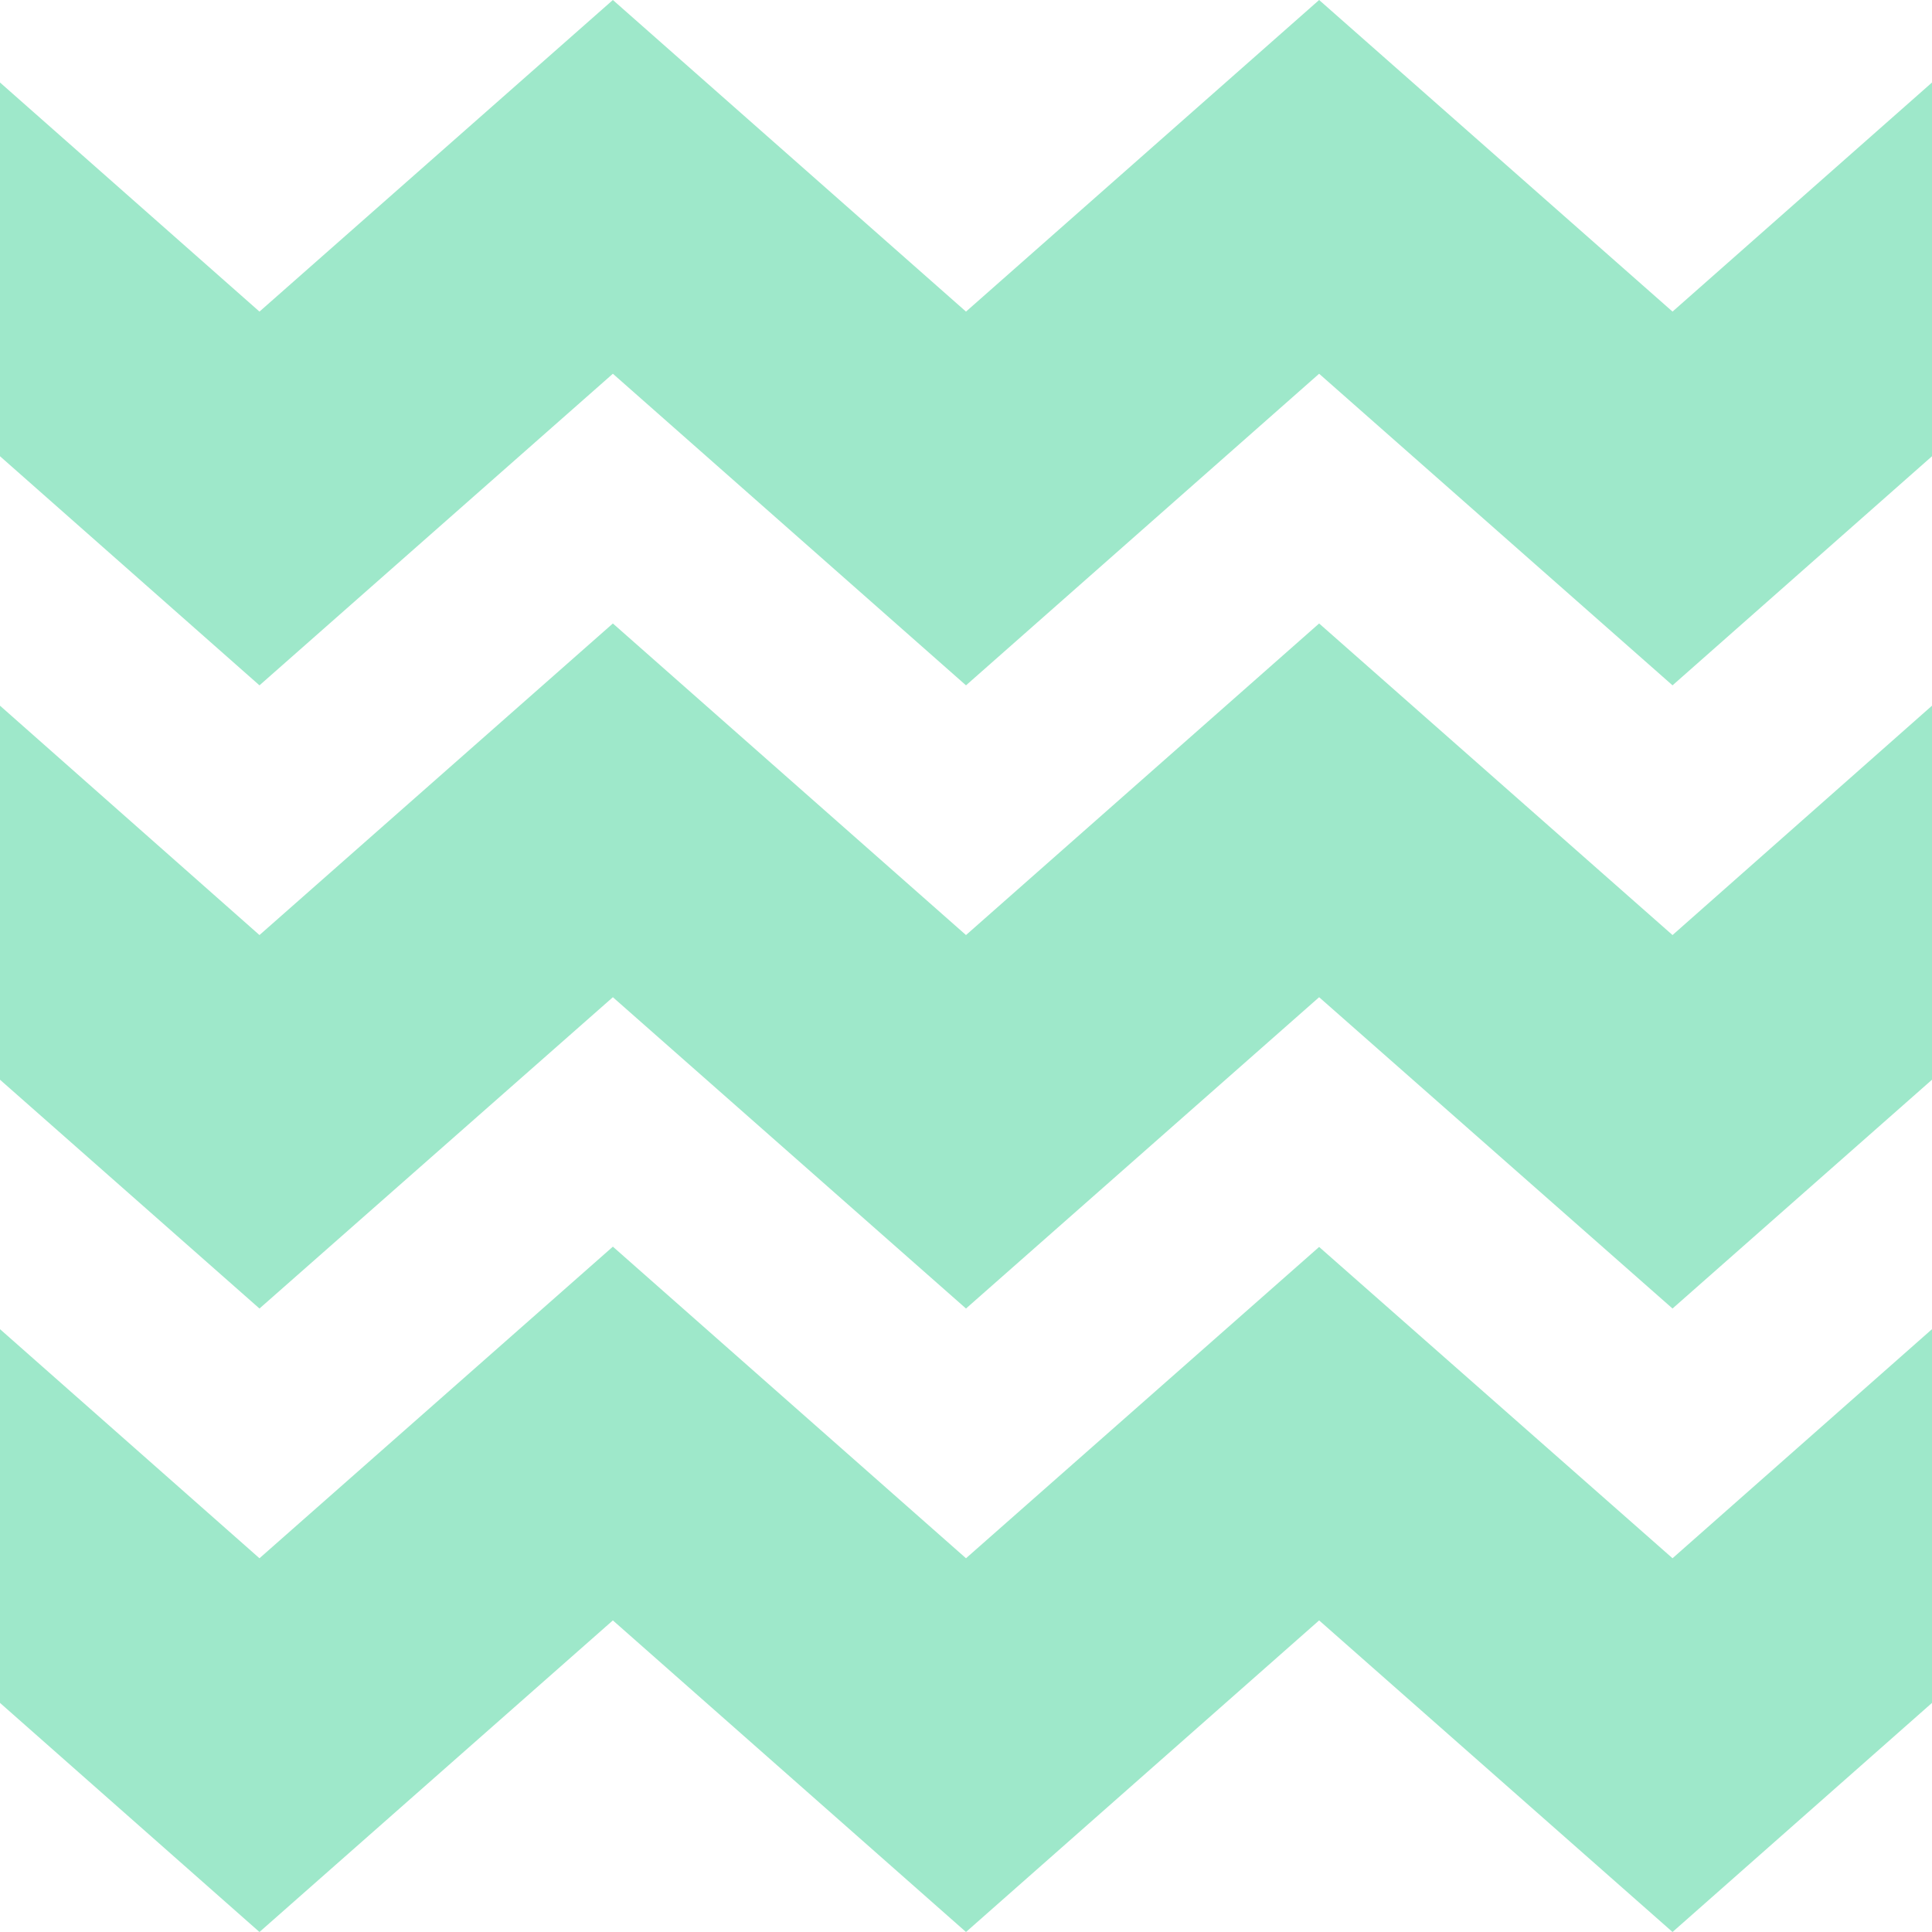
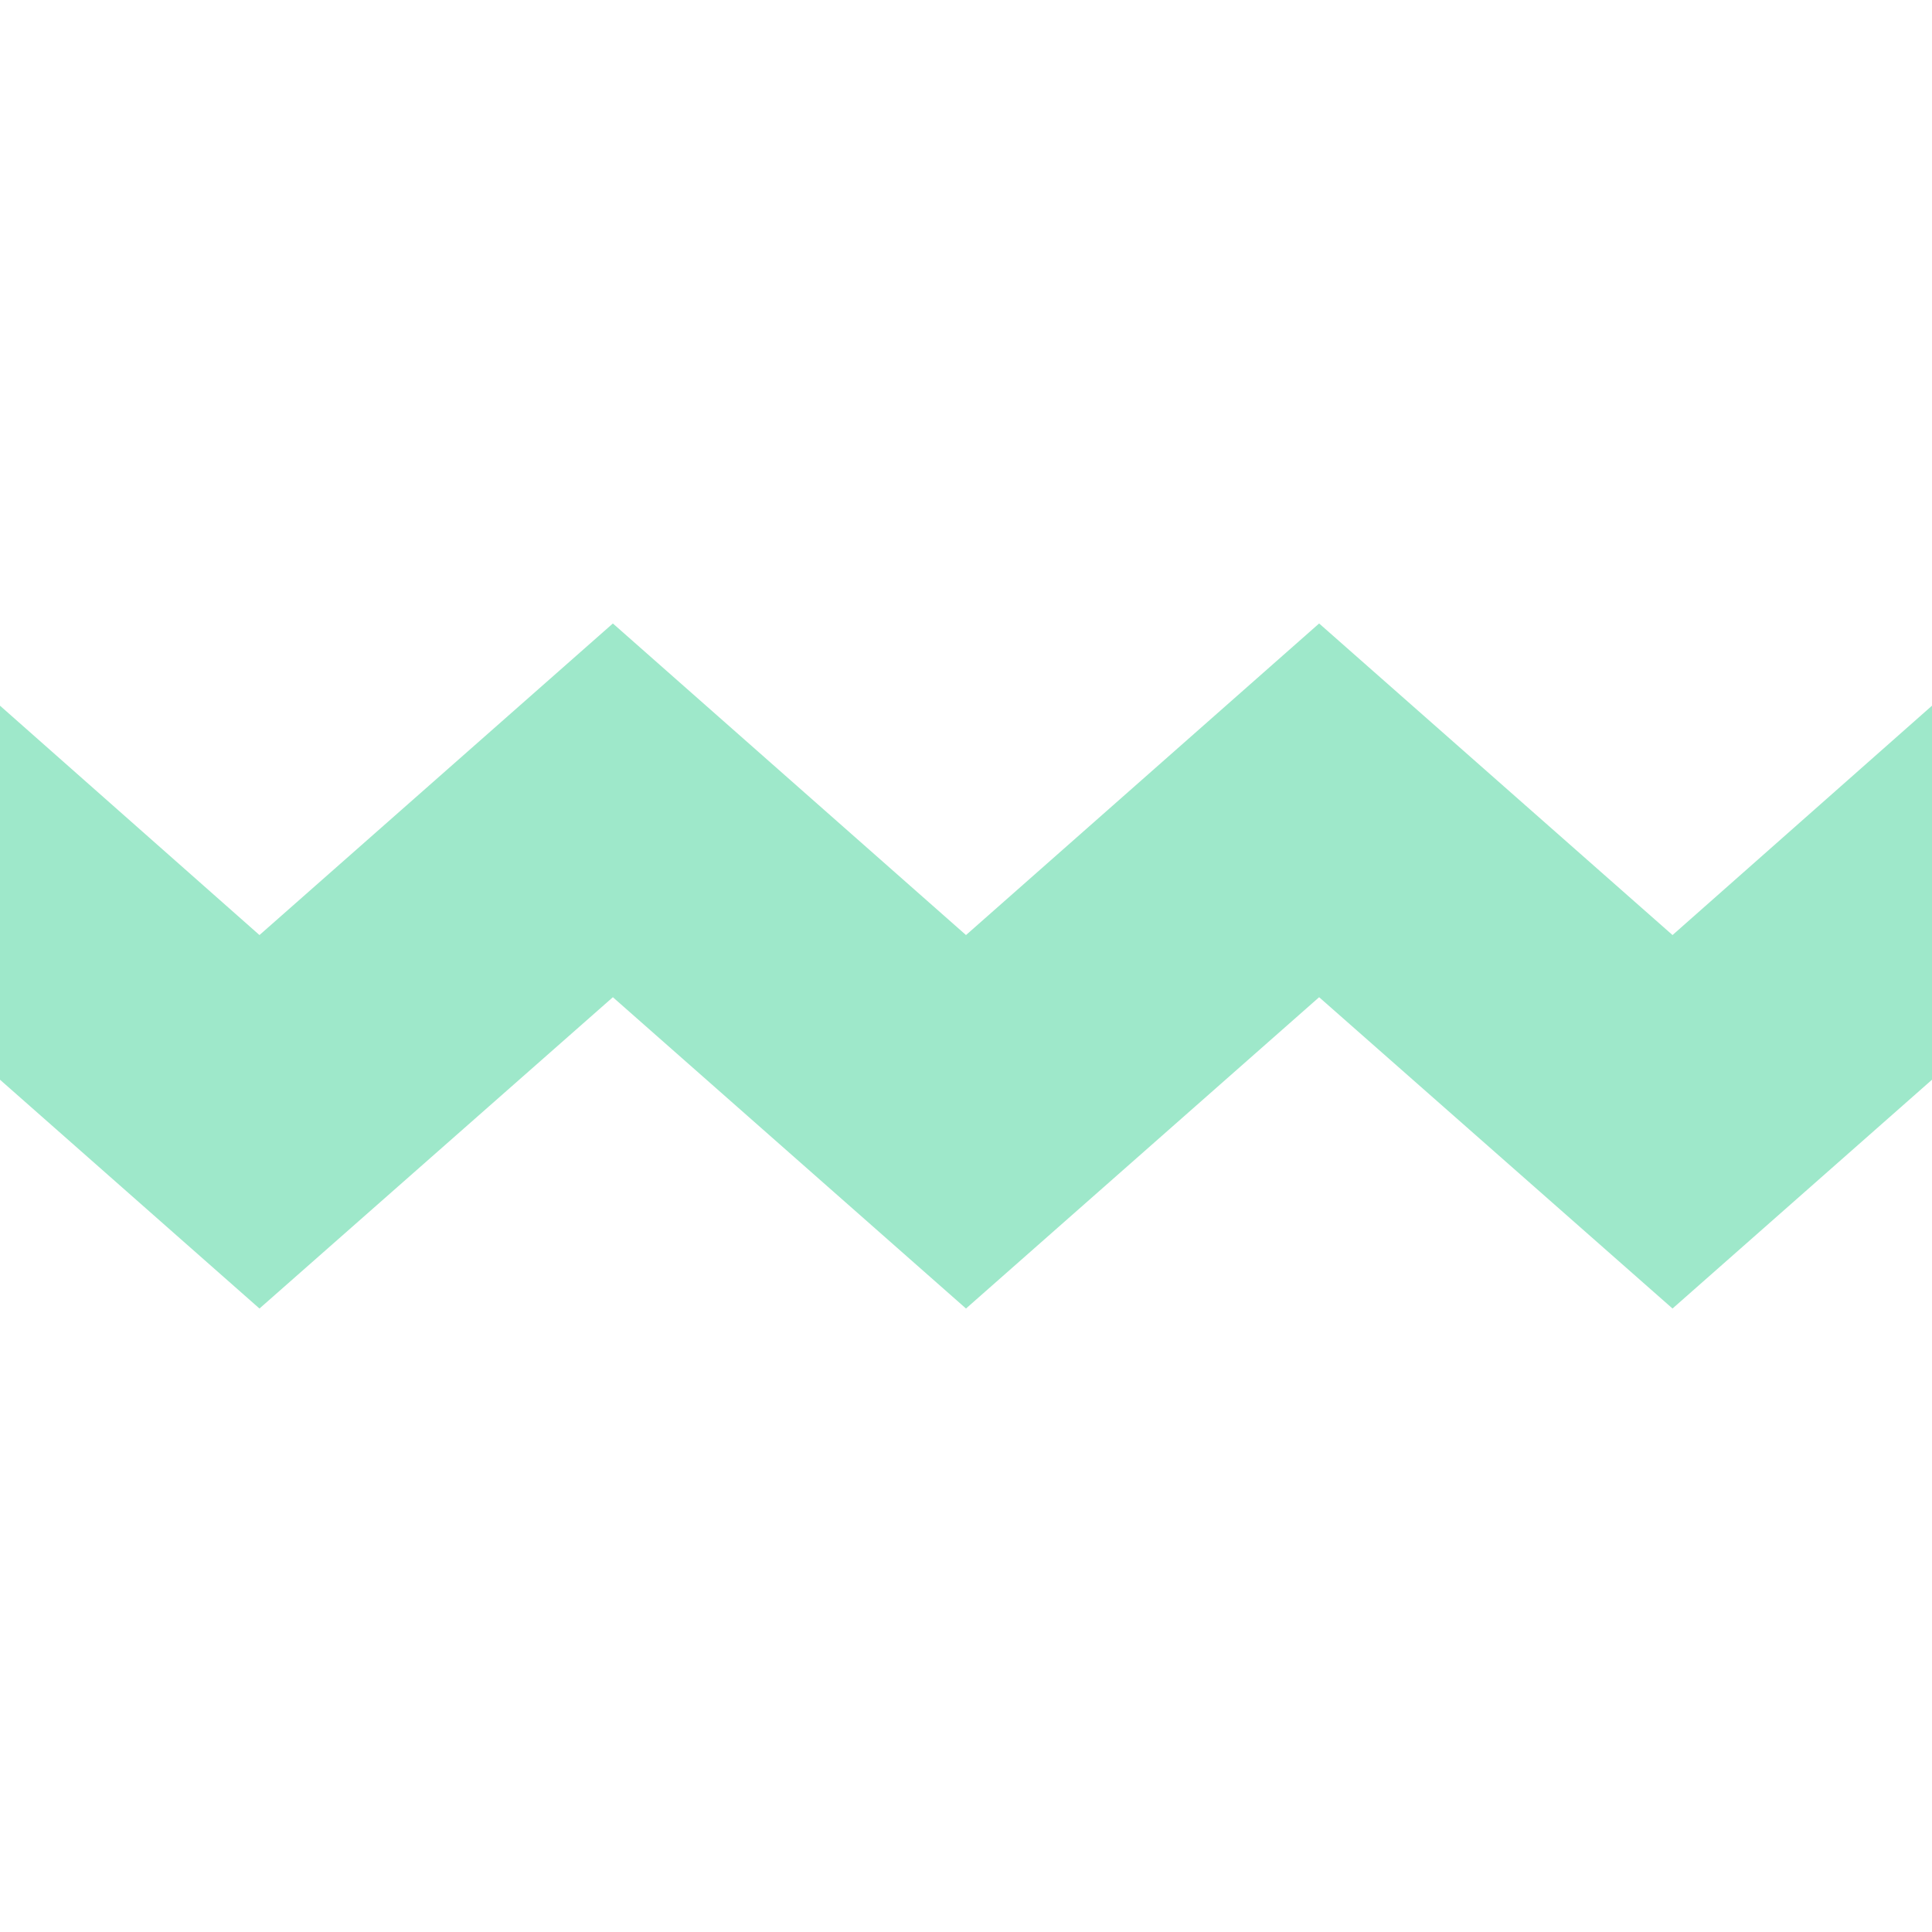
<svg xmlns="http://www.w3.org/2000/svg" width="198" height="198" viewBox="0 0 198 198" fill="none">
-   <path d="M26.592 159.697L0 136.218V174.521L26.592 198L62.81 166.066L99 198L135.19 166.066L171.408 198L198 174.521V136.218L171.408 159.697L135.19 127.792L99 159.697L62.81 127.763L26.592 159.697Z" fill="#9EE8CA" />
  <path d="M198 72.322V110.654L171.408 134.104L135.19 102.199L99 134.104L62.81 102.199L26.592 134.104L0 110.654V72.322L26.592 95.829L62.81 63.896L99 95.829L135.19 63.896L171.408 95.829L198 72.322Z" fill="#9EE8CA" />
-   <path d="M198 8.455V46.758L171.408 70.237L135.19 38.303L99 70.237L62.81 38.303L26.592 70.237L0 46.758V8.455L26.592 31.934L62.81 0L99 31.934L135.19 0L171.408 31.934L198 8.455Z" fill="#9EE8CA" />
</svg>